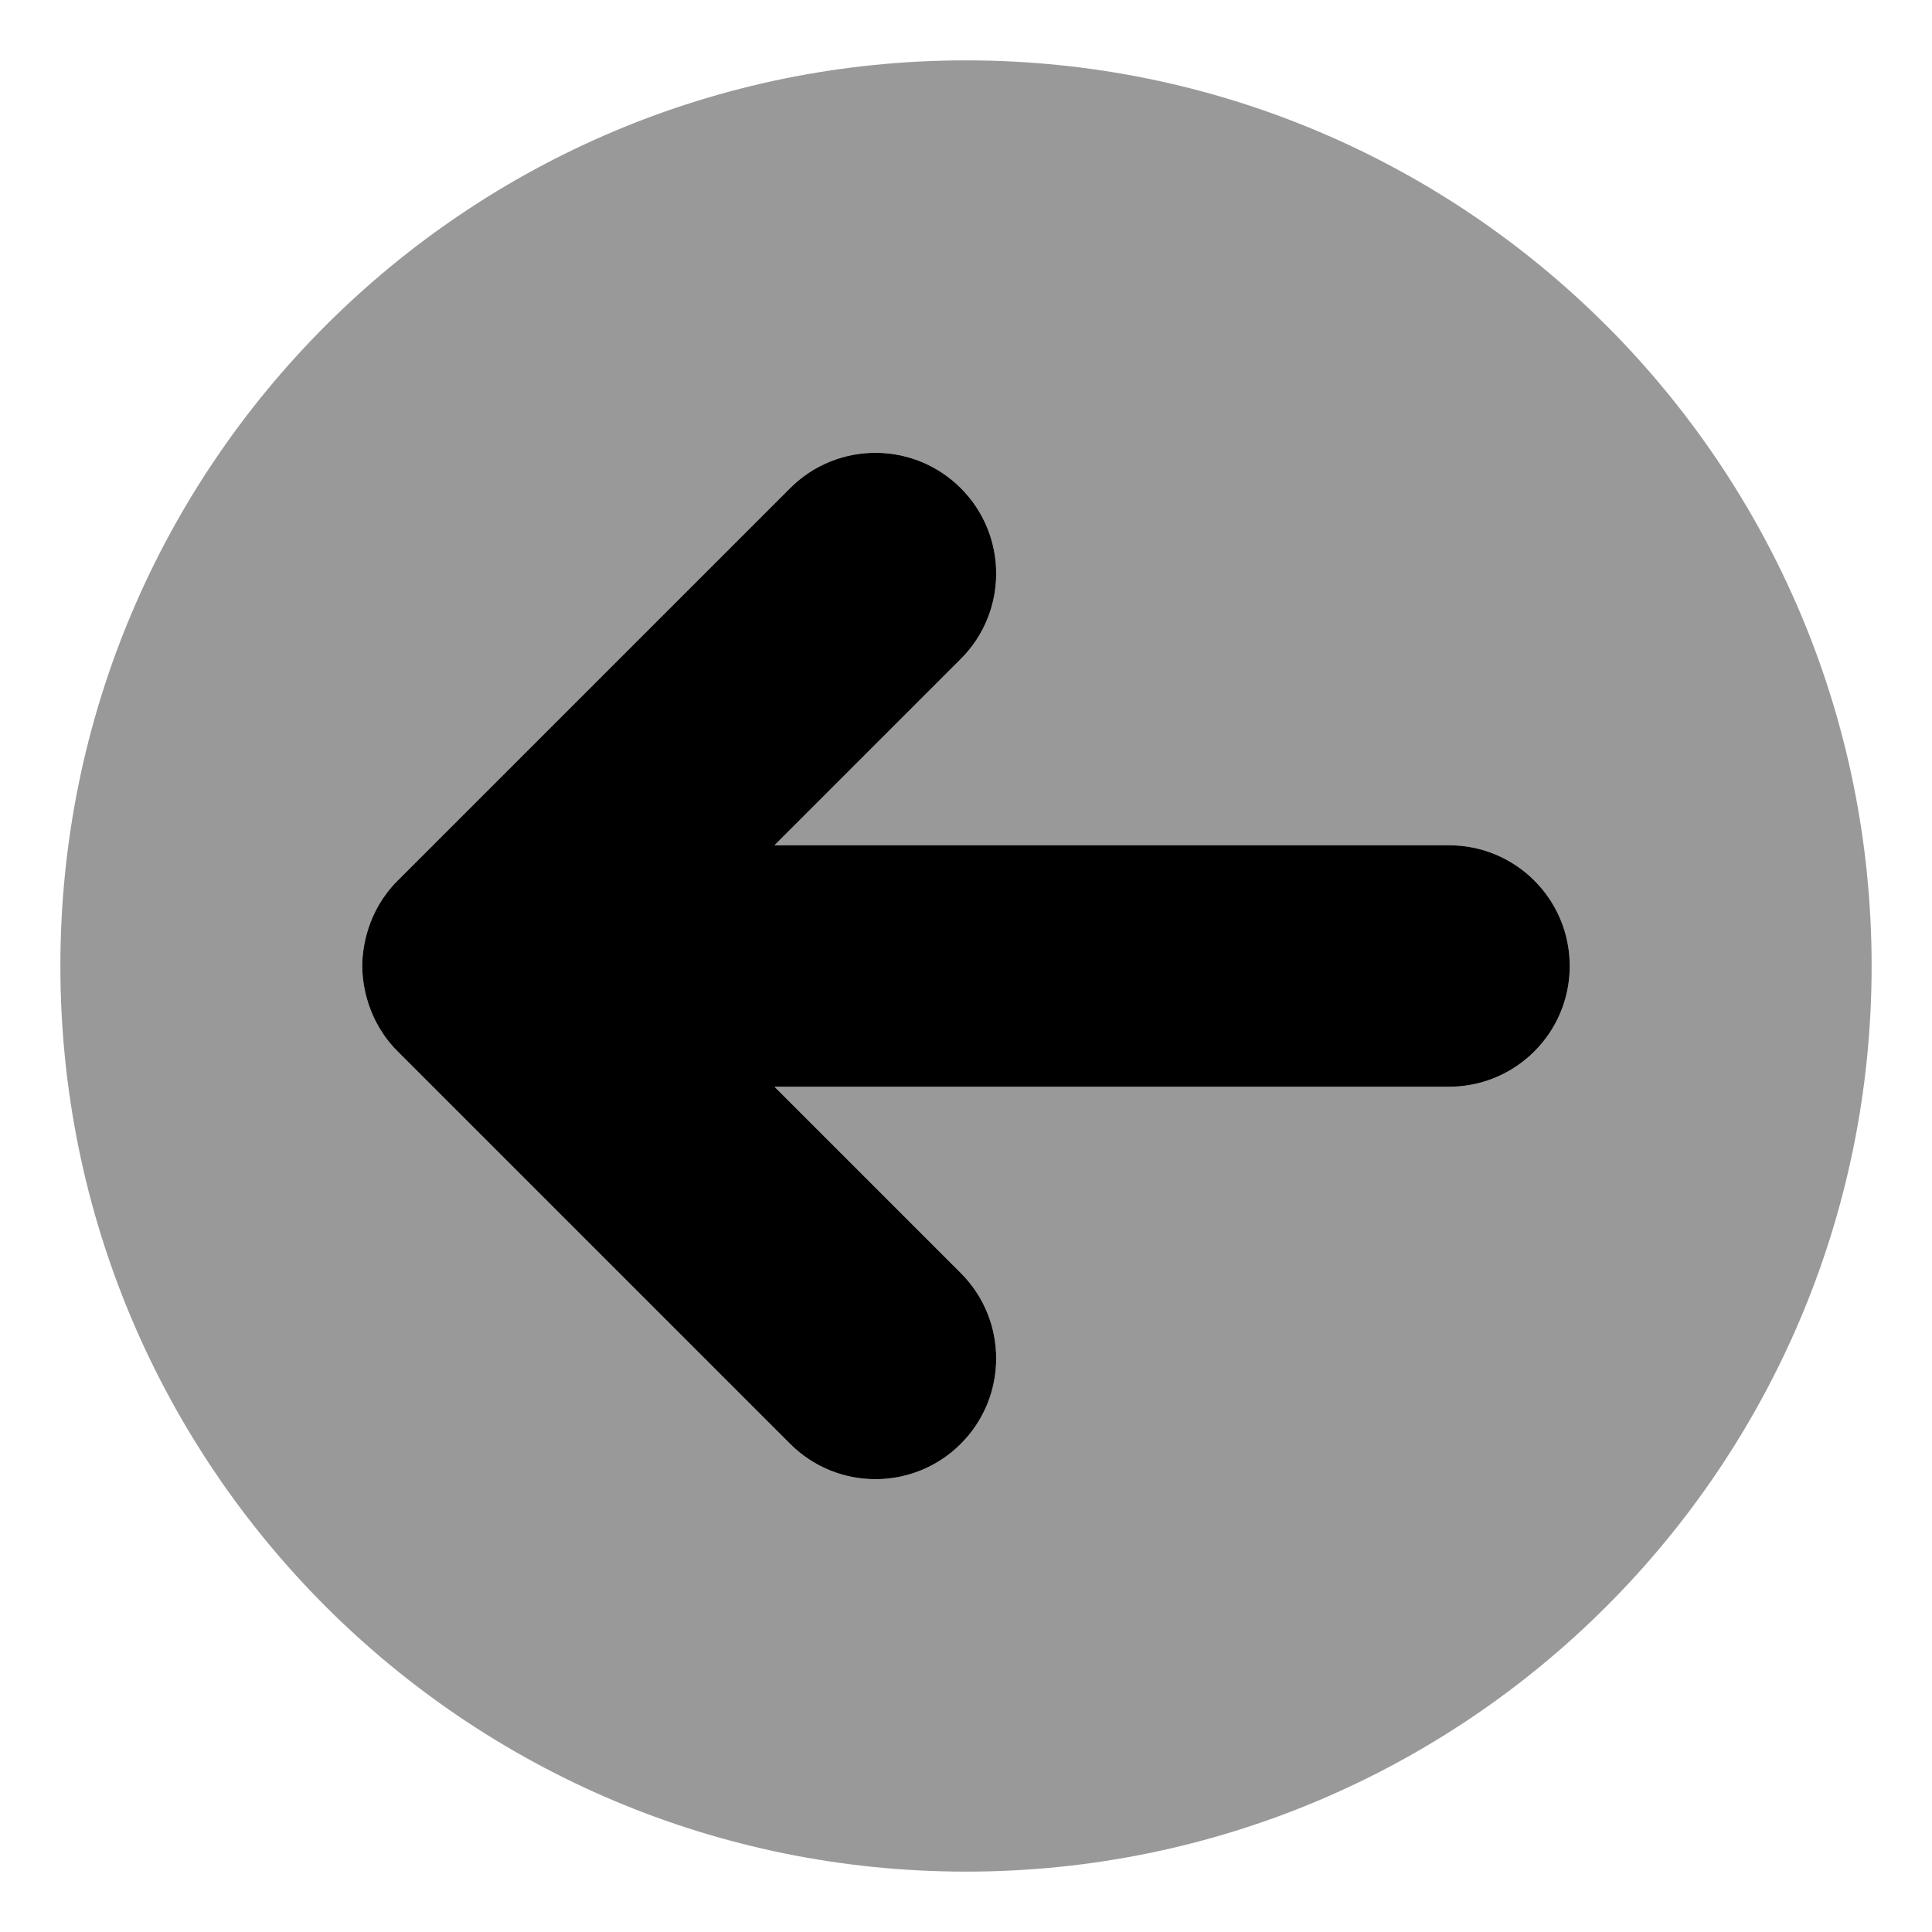
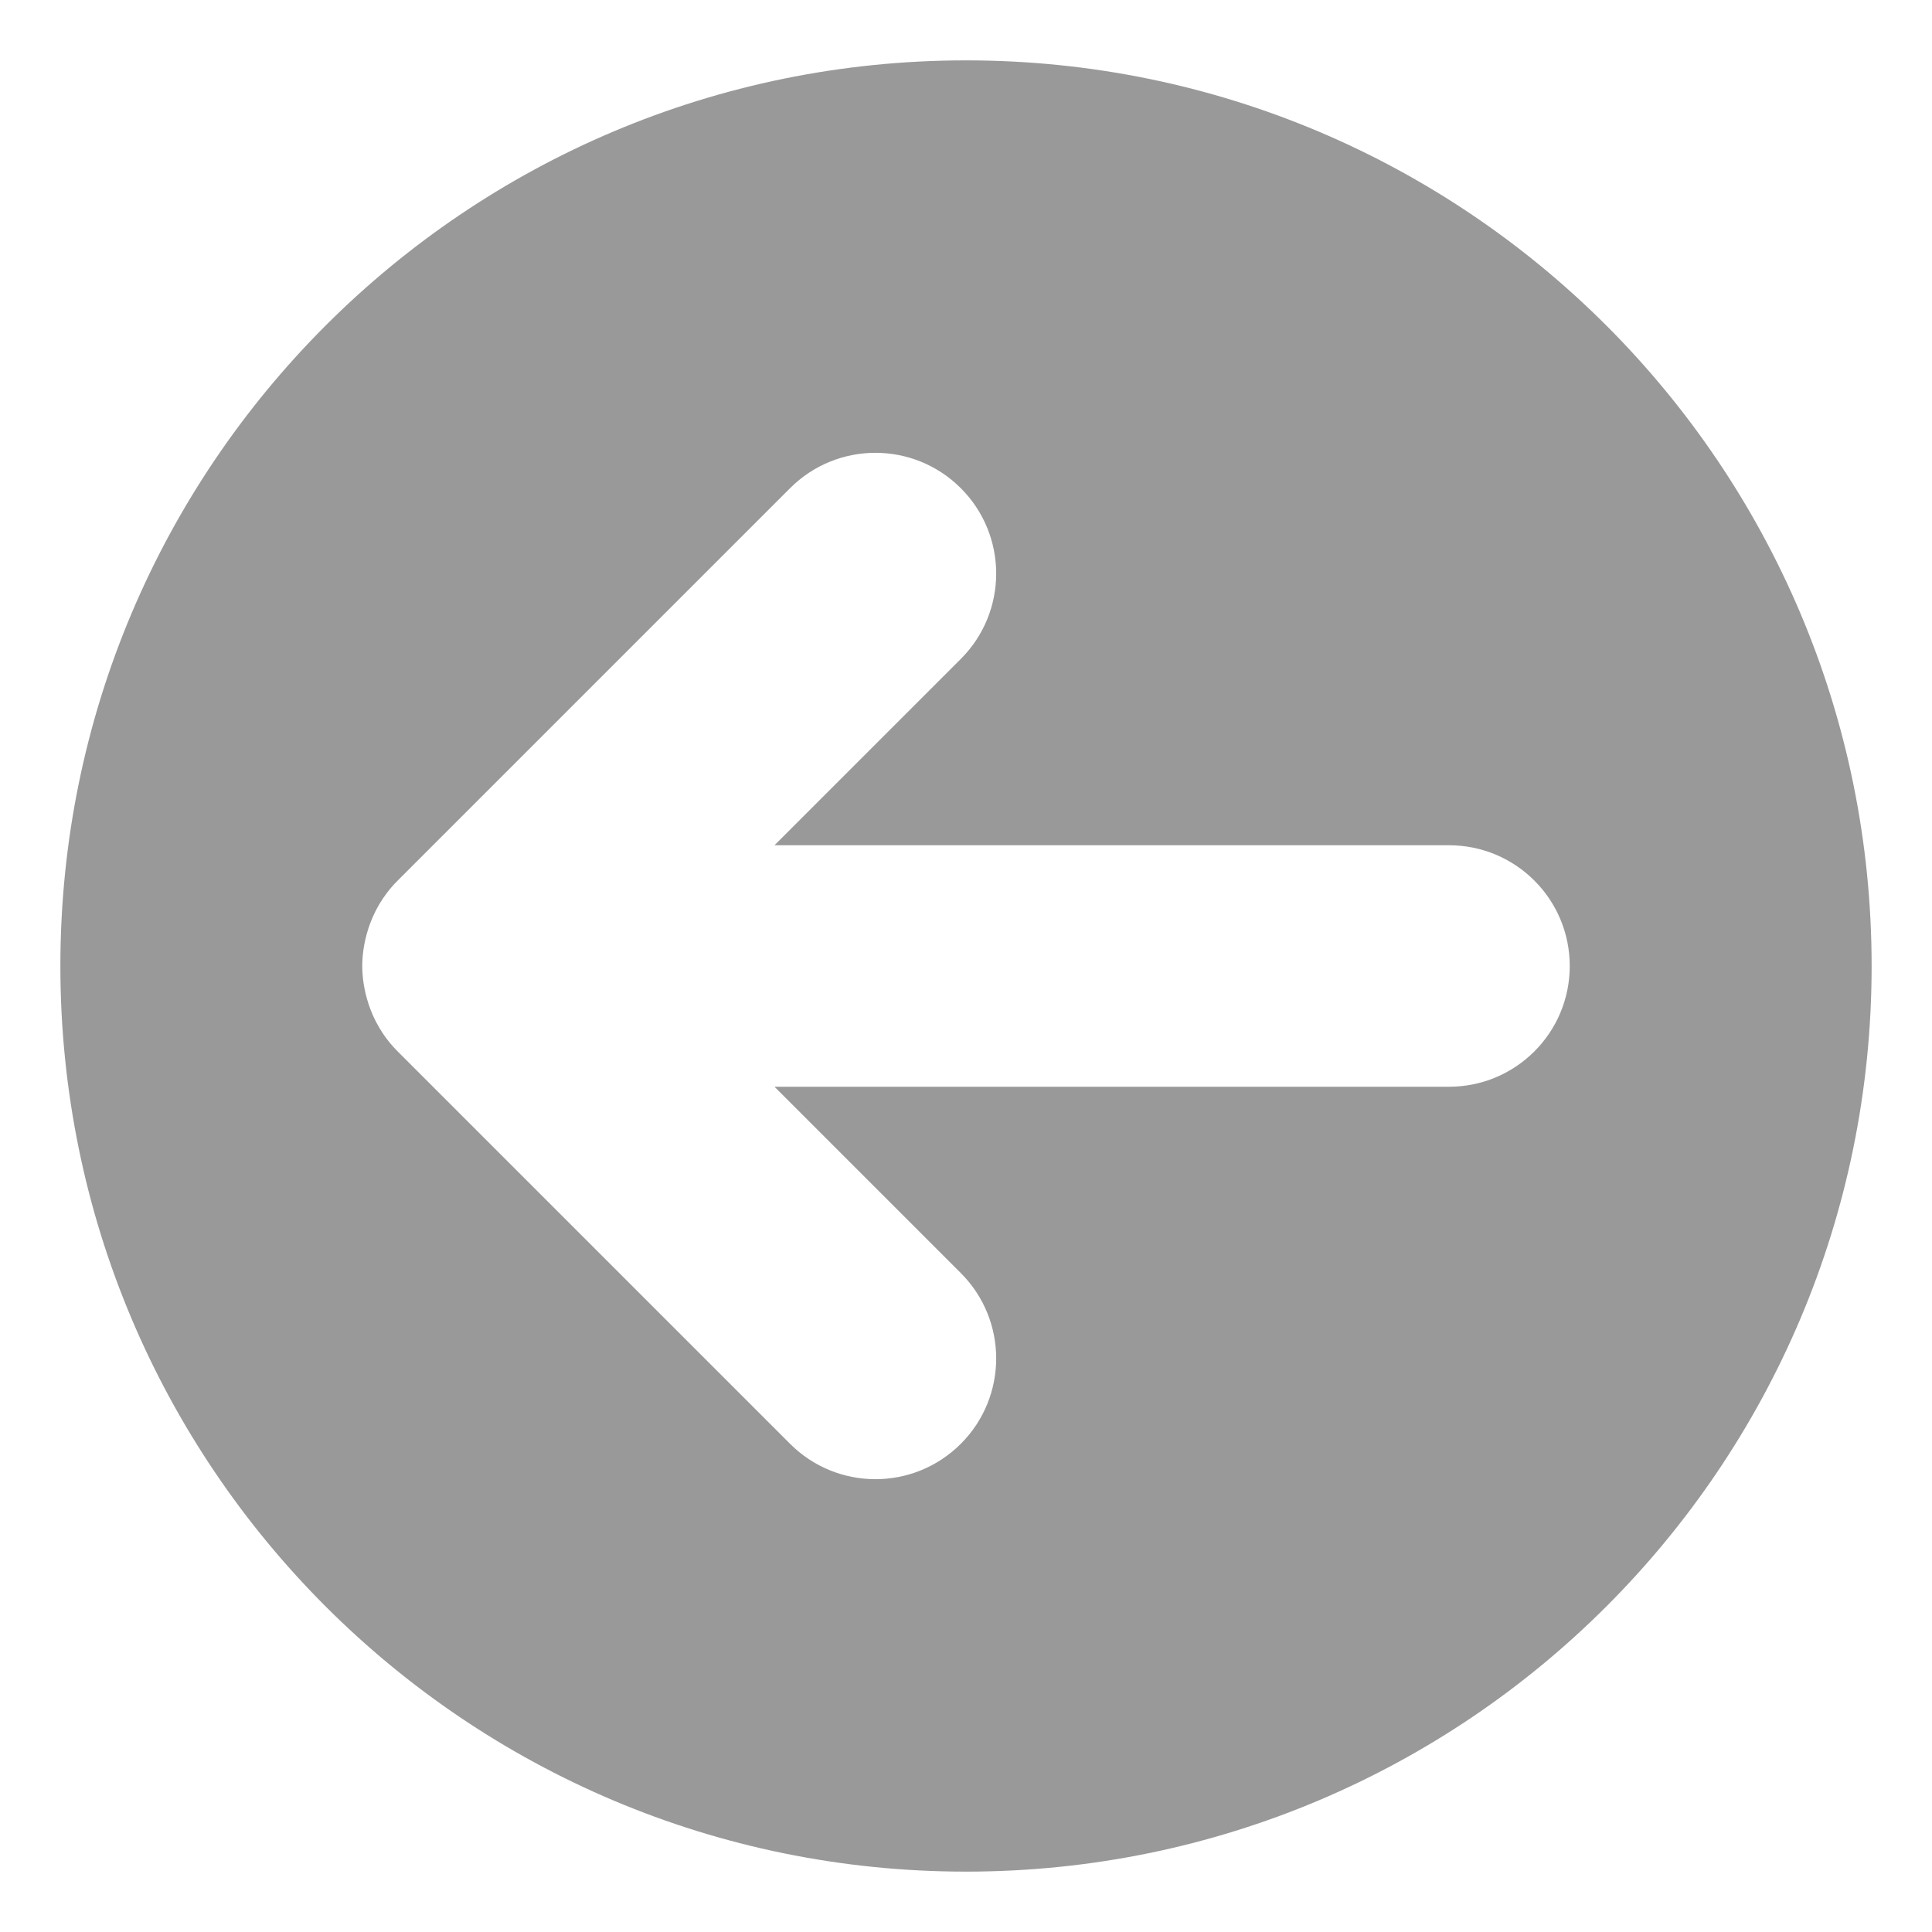
<svg xmlns="http://www.w3.org/2000/svg" viewBox="0 0 512 512">
  <defs>
    <style>.fa-secondary{opacity:.4}</style>
  </defs>
  <path d="M256 16C123.422 16 16 123.422 16 256S123.422 496 256 496S496 388.578 496 256S388.578 16 256 16ZM384 288H205.25L254.625 337.375C267.125 349.875 267.125 370.125 254.625 382.625S221.875 395.125 209.375 382.625L105.398 278.648C97.4 270.664 96 260.898 96 256C96 251.117 97.391 241.344 105.398 233.352L209.375 129.375C221.875 116.875 242.125 116.875 254.625 129.375S267.125 162.125 254.625 174.625L205.25 224H384C401.688 224 416 238.328 416 256S401.688 288 384 288Z" class="fa-secondary" />
-   <path d="M384 288H205.25L254.625 337.375C267.125 349.875 267.125 370.125 254.625 382.625S221.875 395.125 209.375 382.625L105.398 278.648C97.4 270.664 96 260.898 96 256C96 251.117 97.391 241.344 105.398 233.352L209.375 129.375C221.875 116.875 242.125 116.875 254.625 129.375S267.125 162.125 254.625 174.625L205.25 224H384C401.688 224 416 238.328 416 256S401.688 288 384 288Z" class="fa-primary" />
</svg>